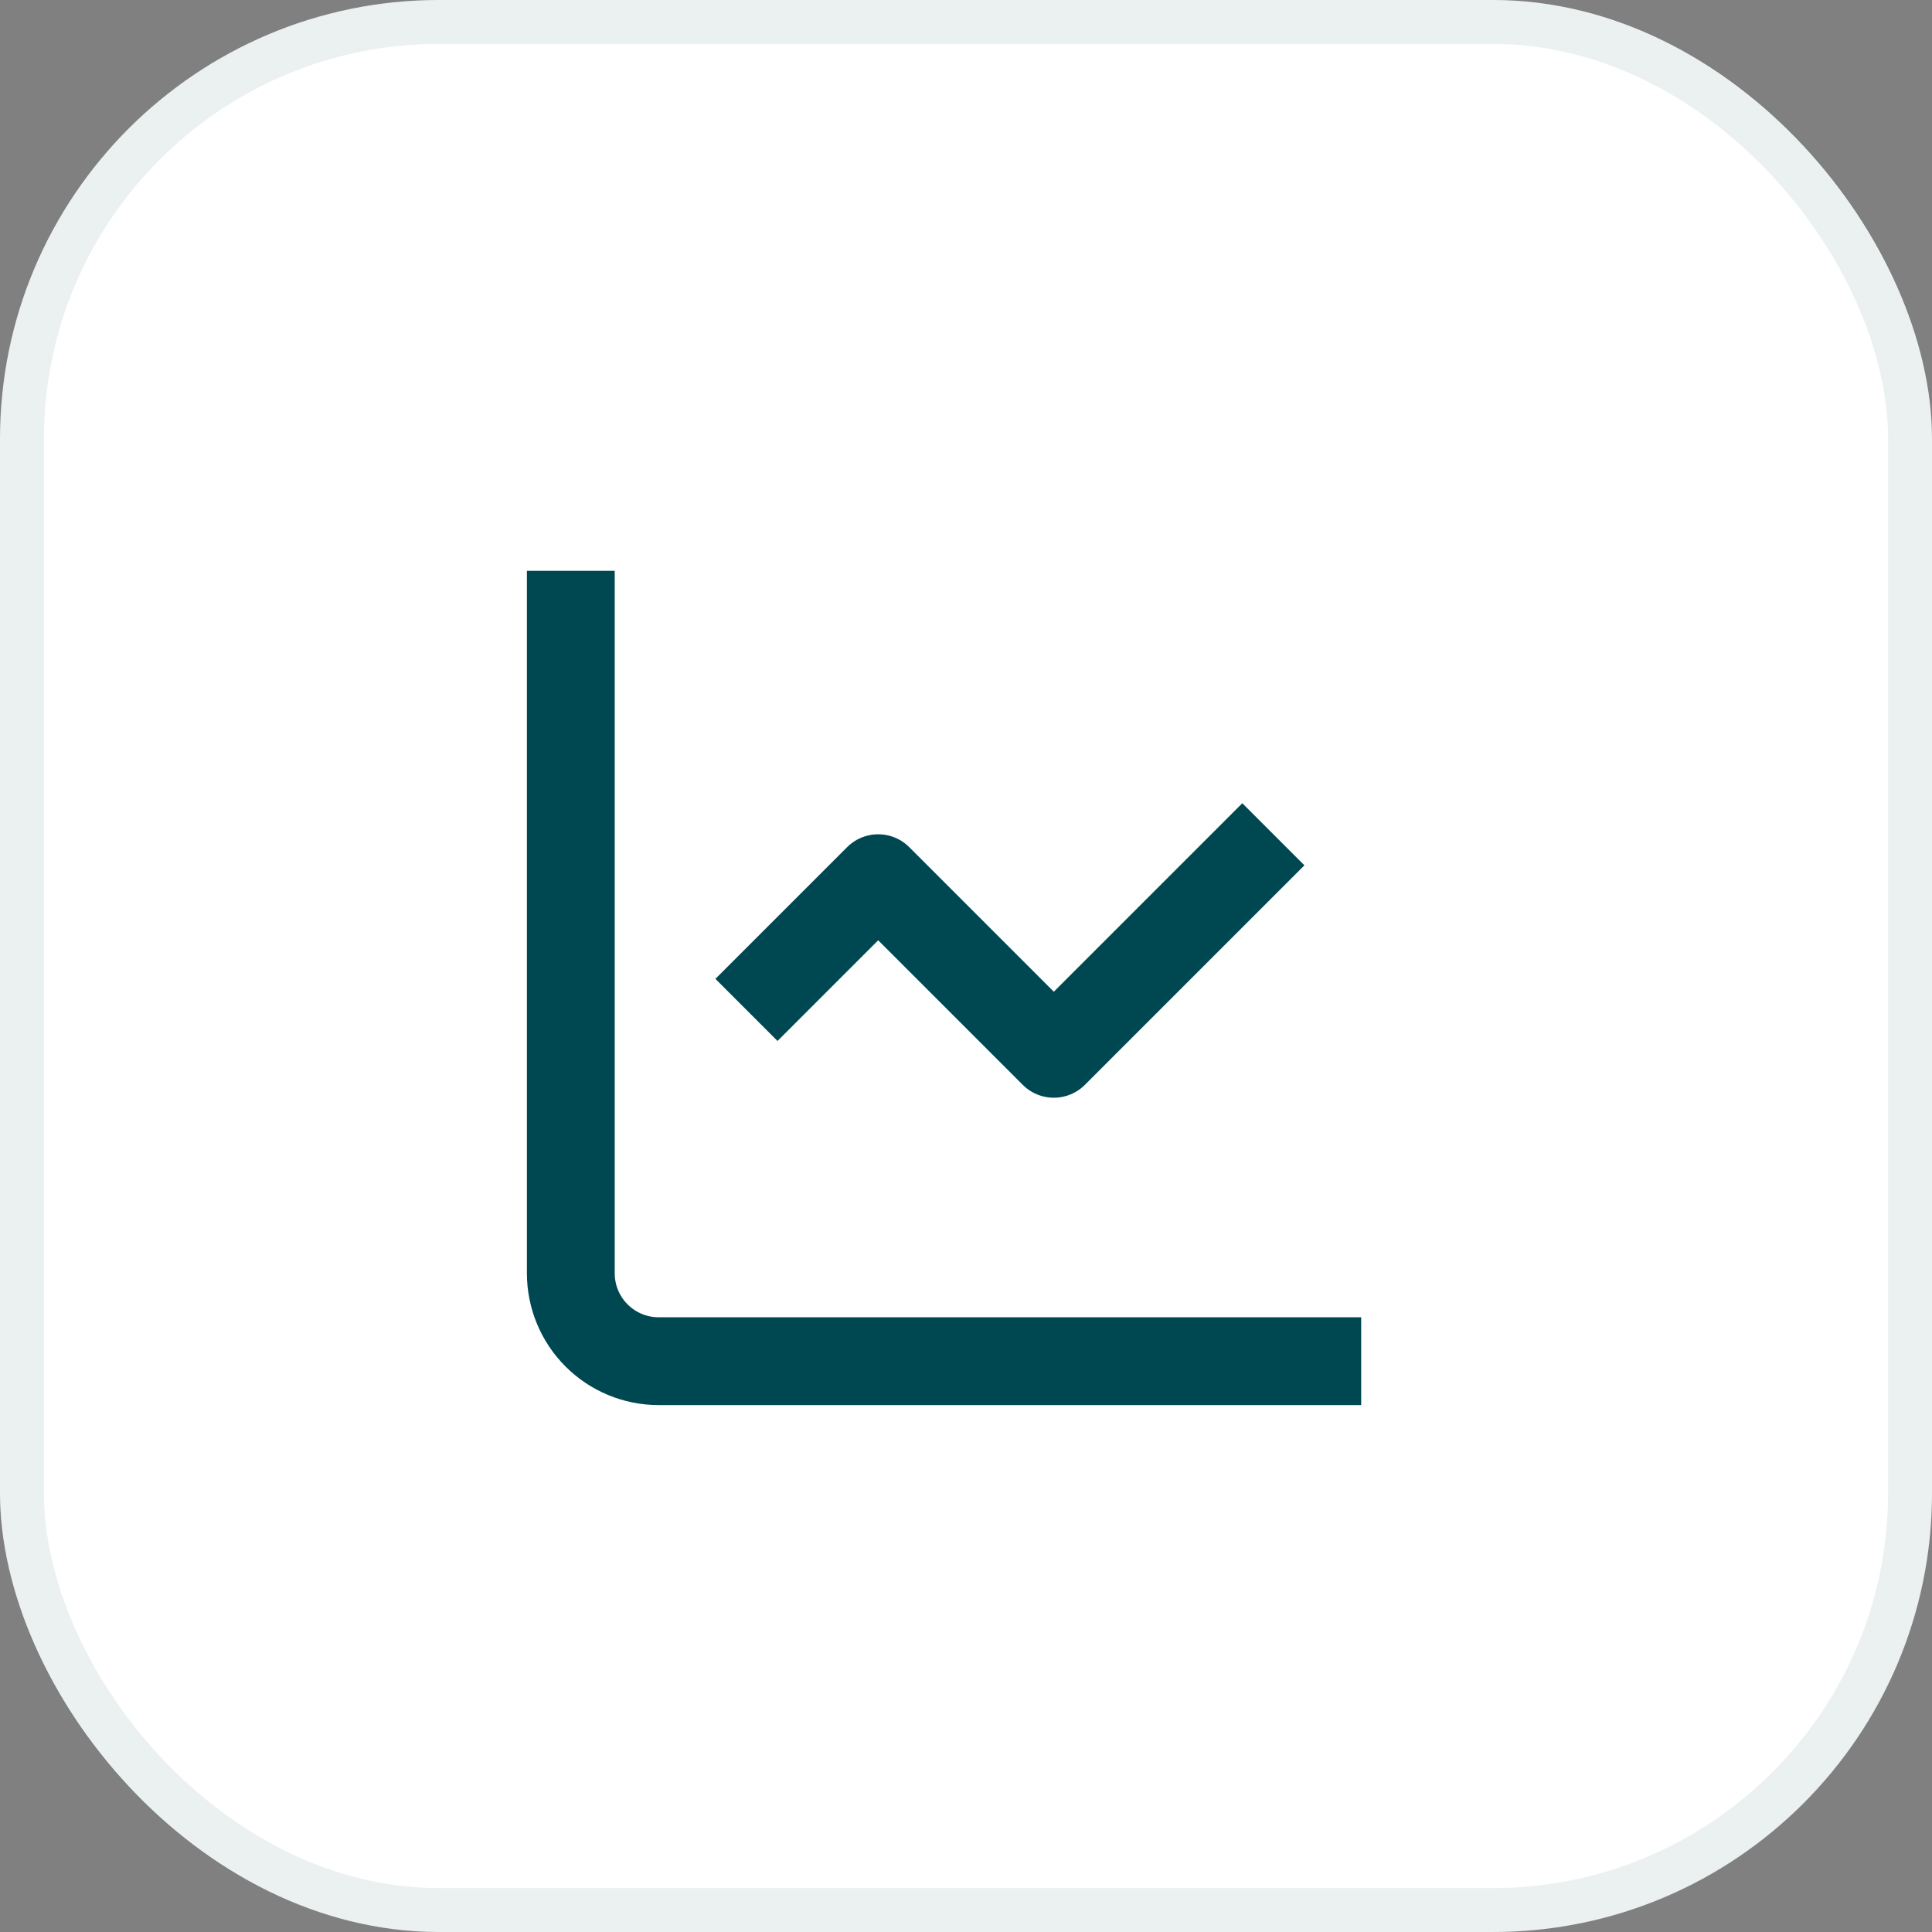
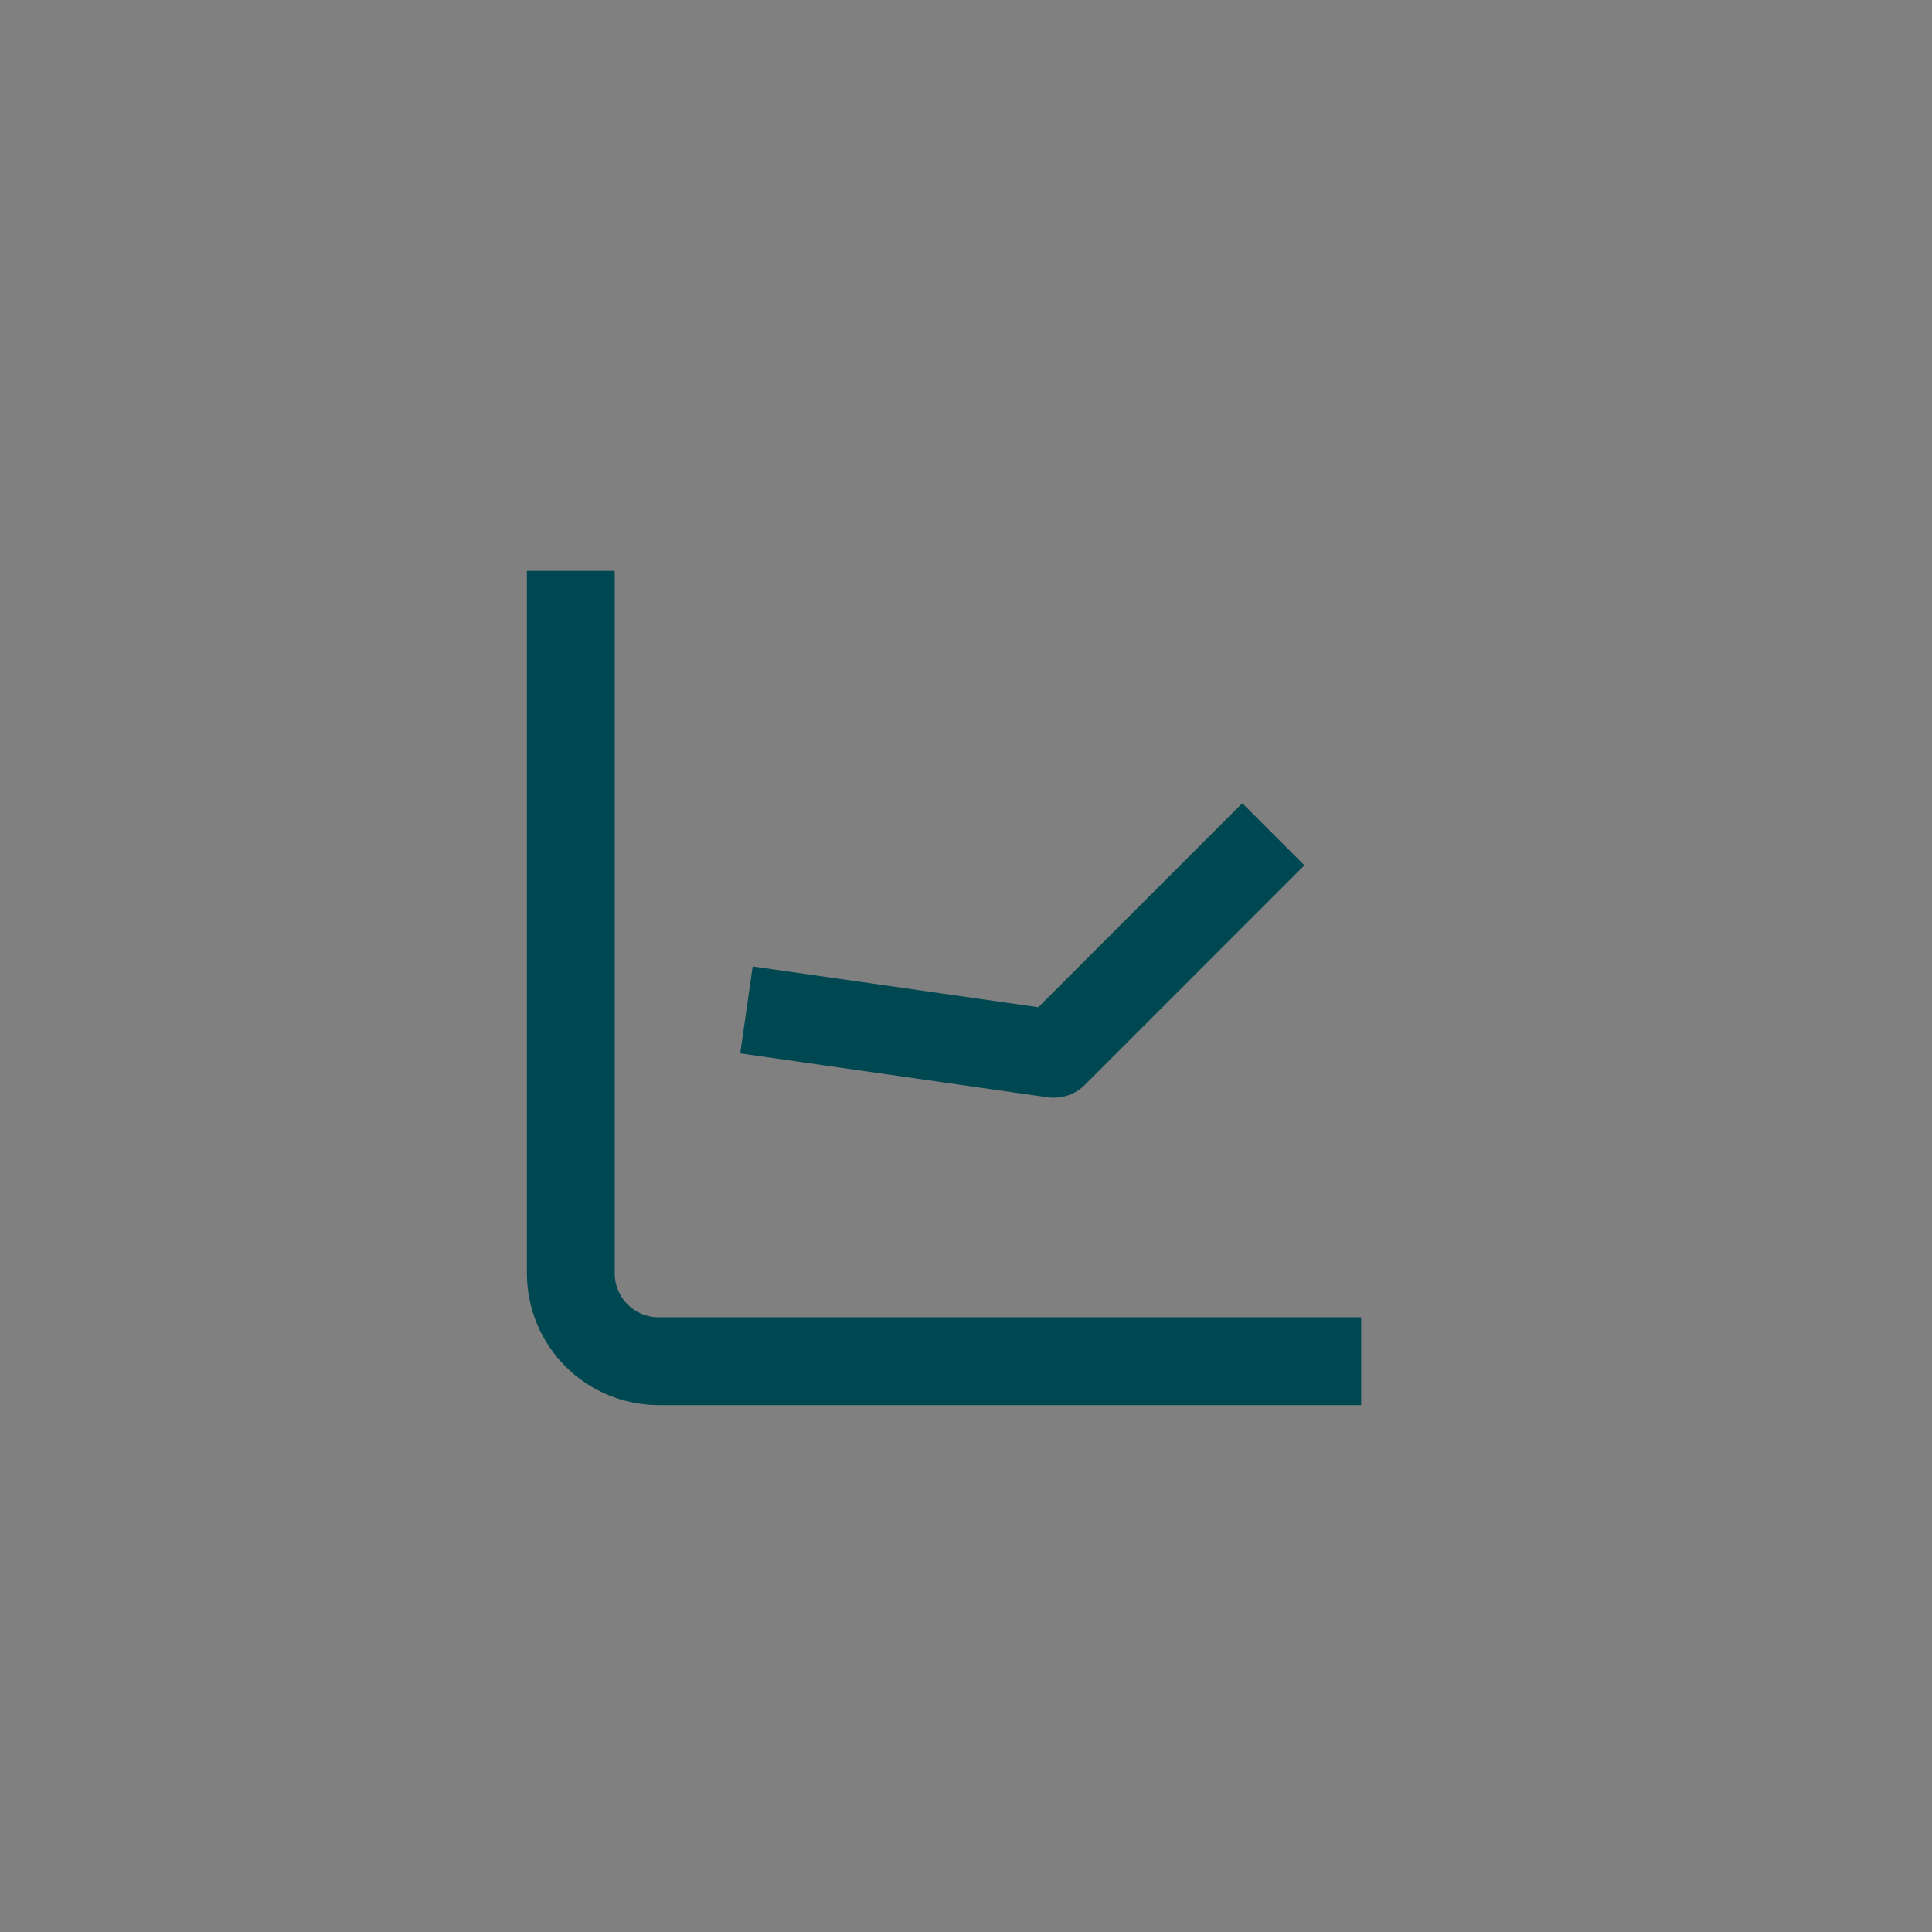
<svg xmlns="http://www.w3.org/2000/svg" width="44" height="44" viewBox="0 0 44 44" fill="none">
  <rect x="0" y="0" width="44" height="44" fill="#808080" stroke="none" />
-   <rect width="44" height="44" rx="10" fill="white" />
-   <rect x="0.5" y="0.5" width="43" height="43" rx="9.5" stroke="#004851" stroke-opacity="0.08" />
-   <path d="M13 13V29C13 29.53 13.211 30.039 13.586 30.414C13.961 30.789 14.47 31 15 31H31M29 19L24 24L20 20L17 23" stroke="#004851" stroke-width="2" stroke-linejoin="round" />
+   <path d="M13 13V29C13 29.53 13.211 30.039 13.586 30.414C13.961 30.789 14.47 31 15 31H31M29 19L24 24L17 23" stroke="#004851" stroke-width="2" stroke-linejoin="round" />
</svg>